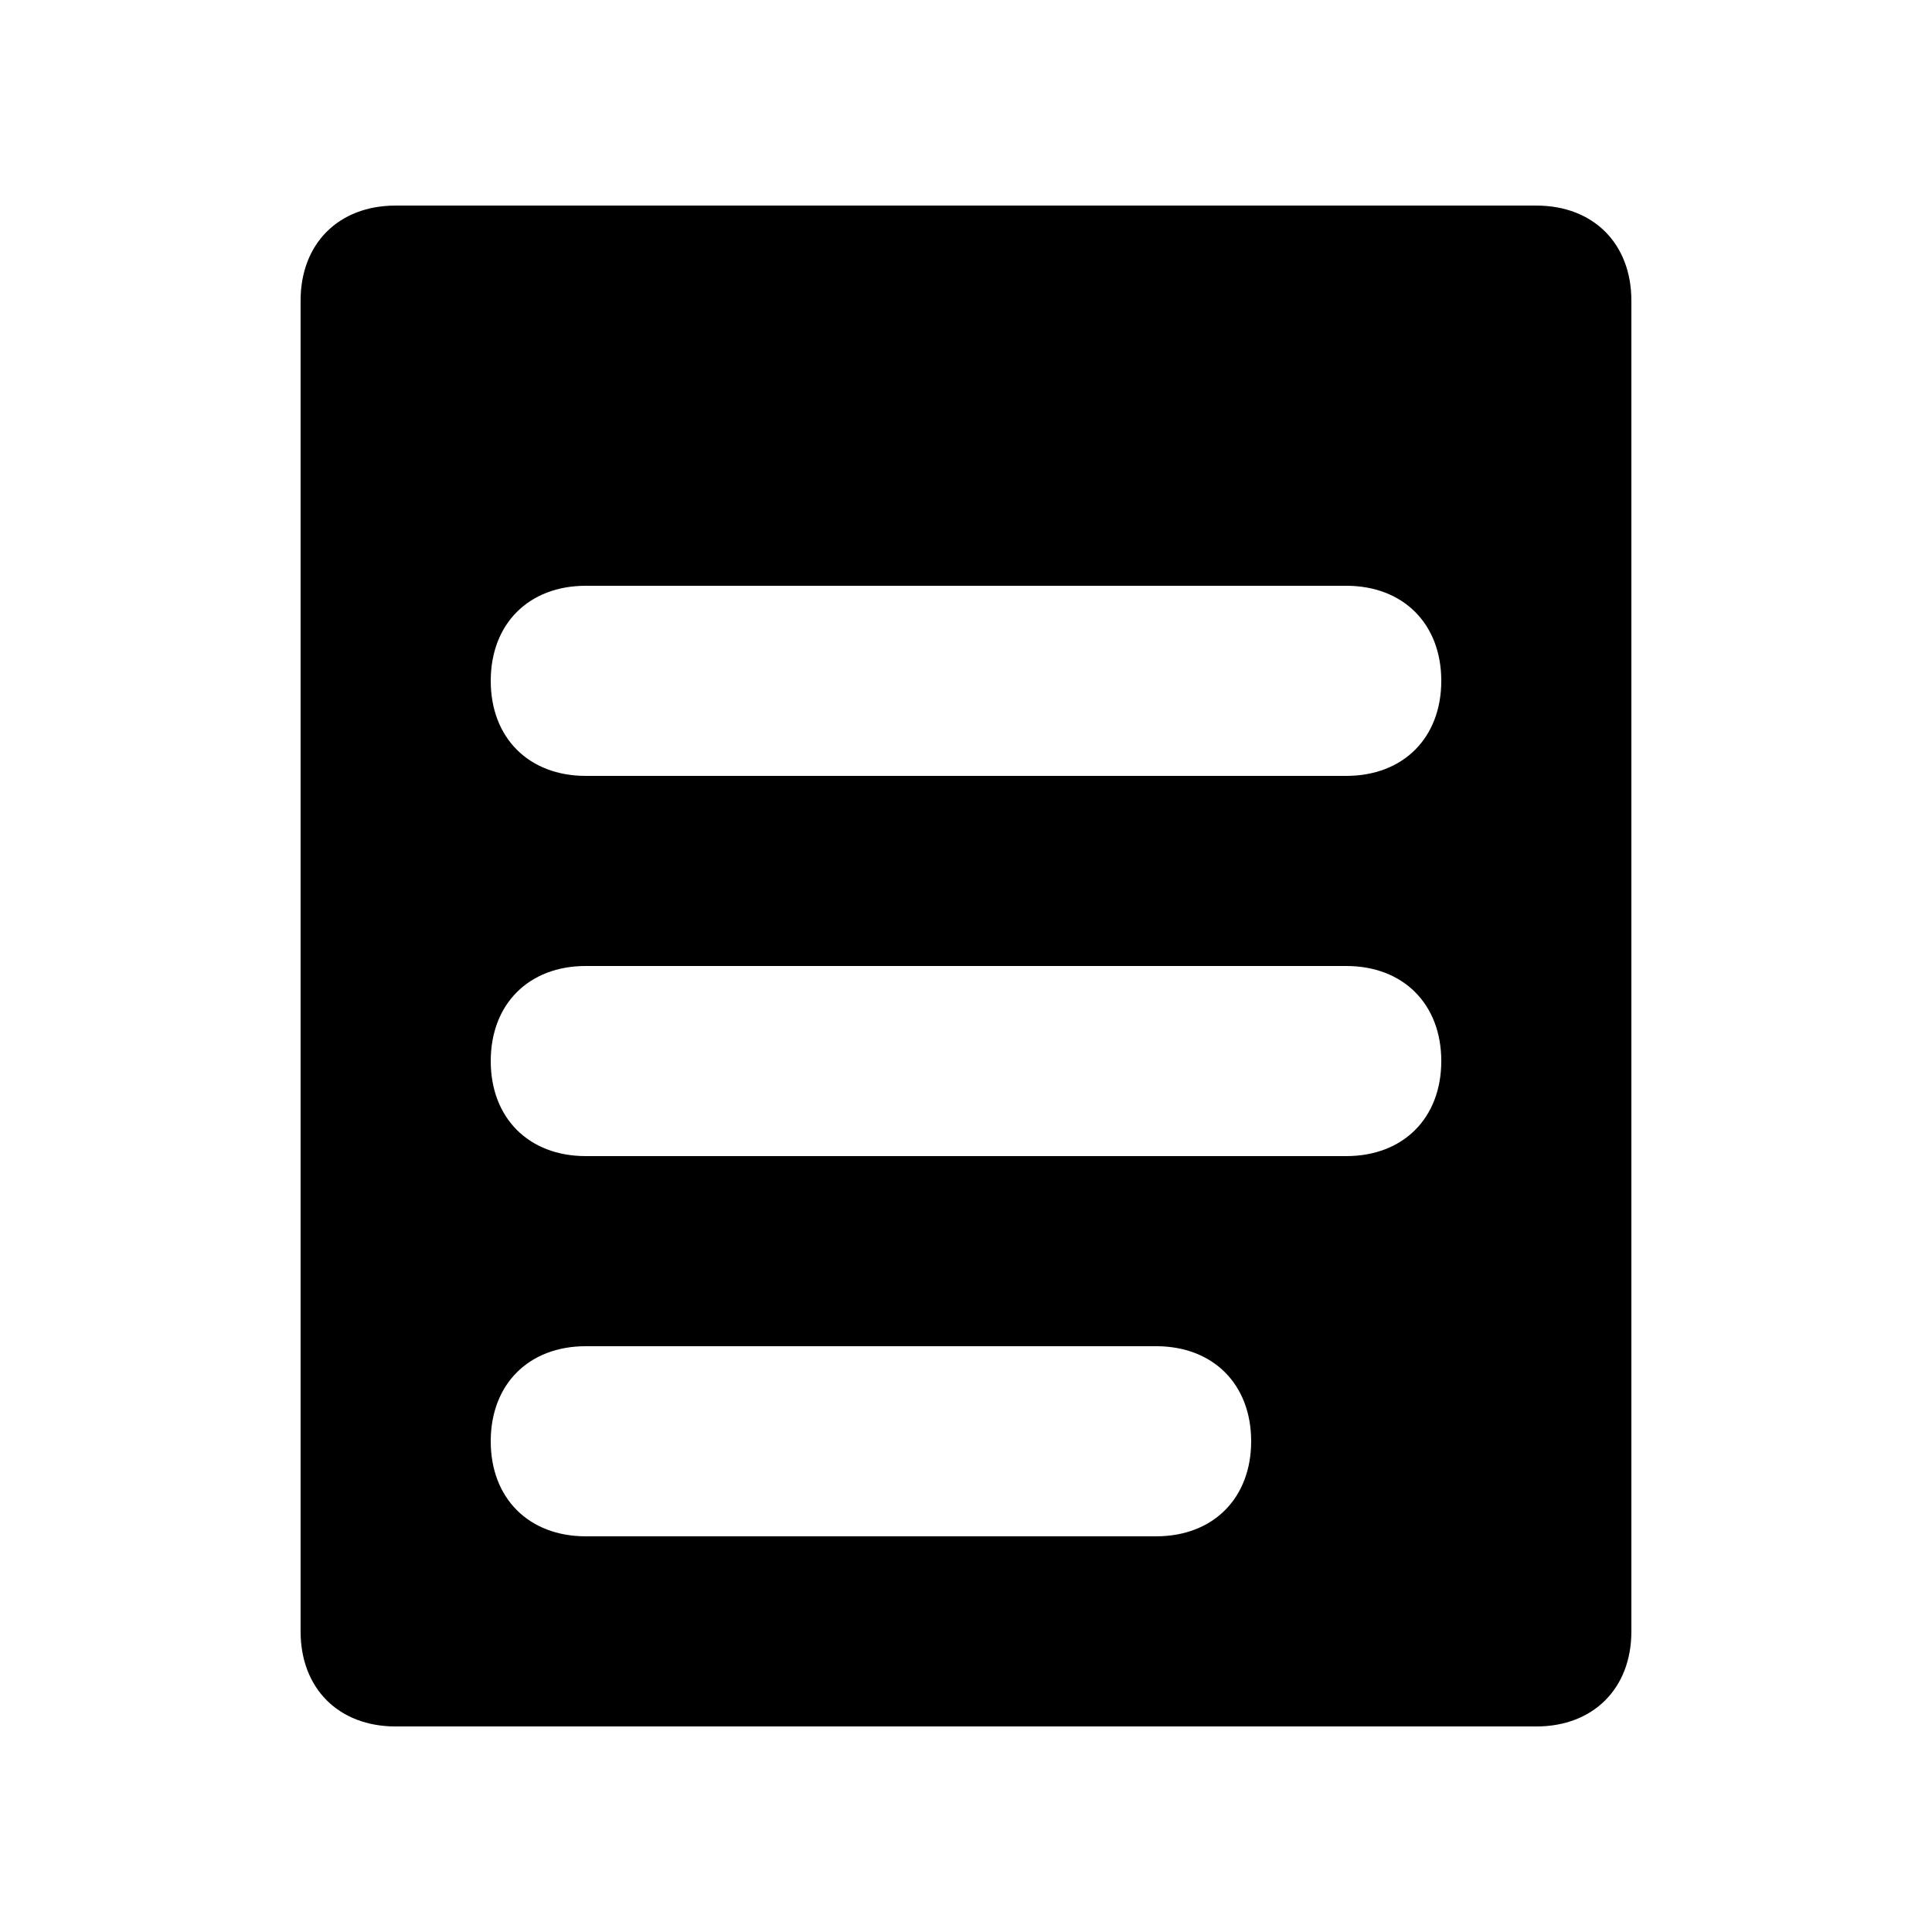
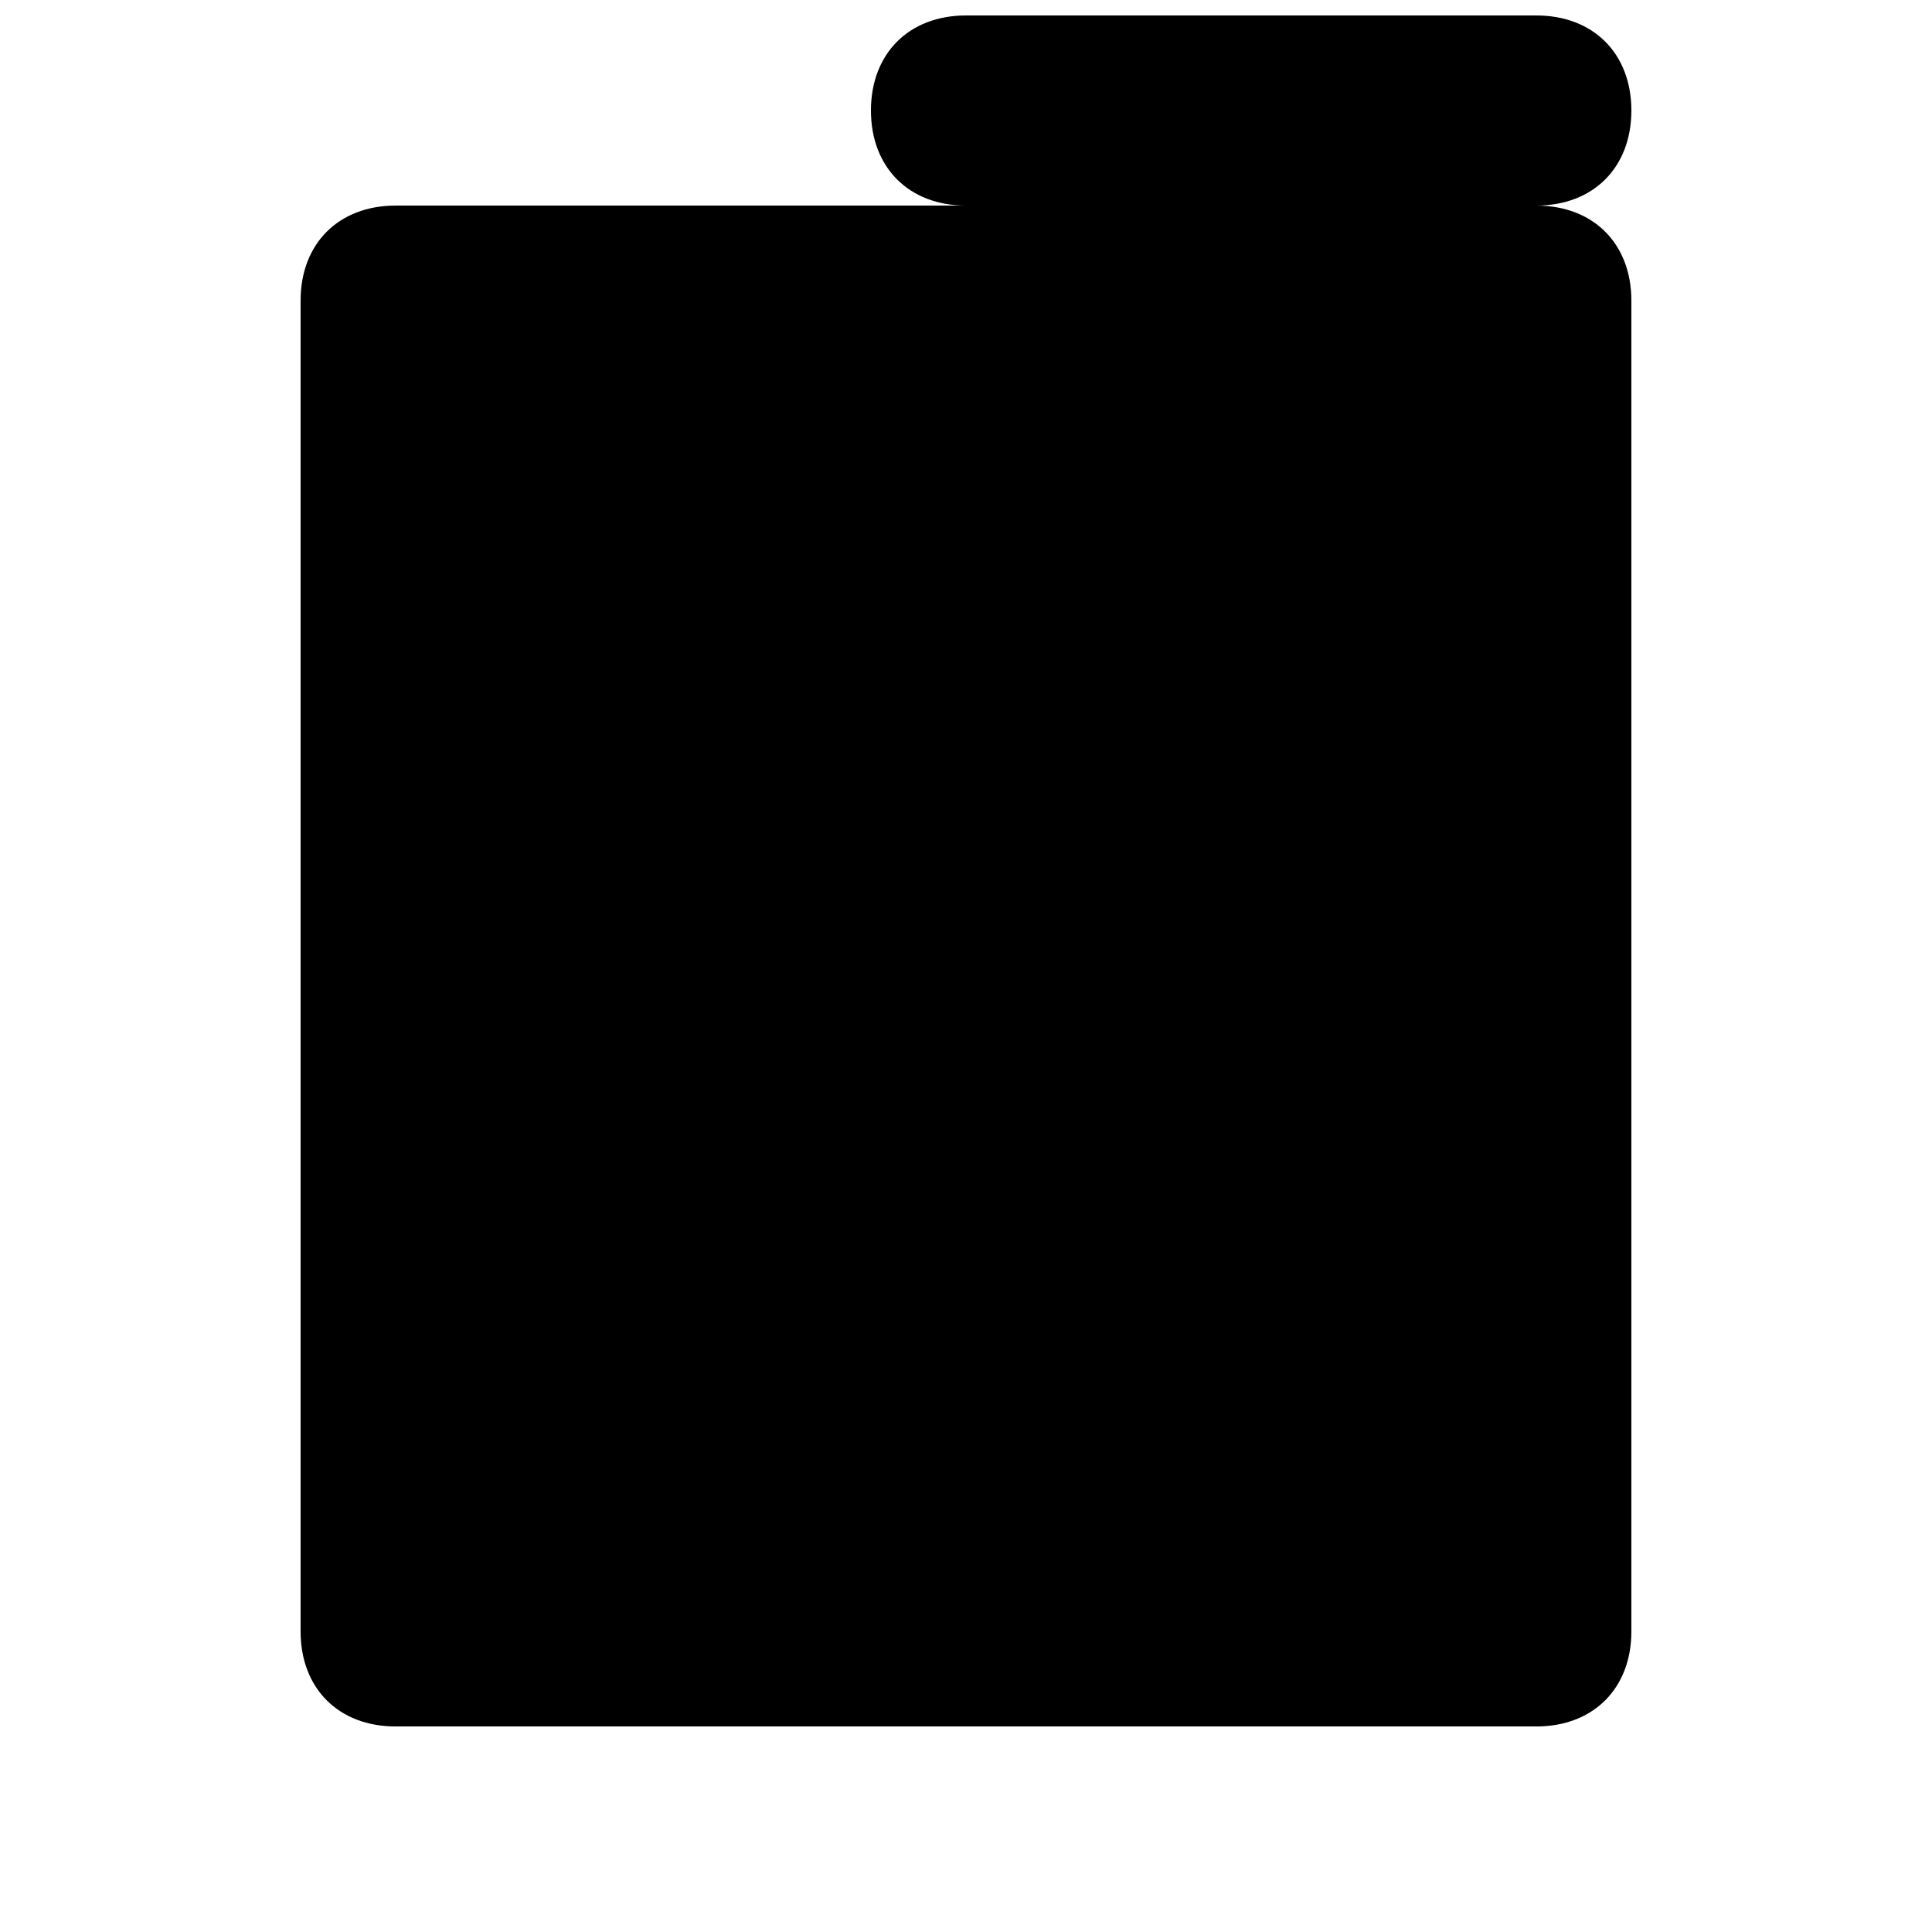
<svg xmlns="http://www.w3.org/2000/svg" fill="#000000" width="800px" height="800px" version="1.1" viewBox="144 144 512 512">
-   <path d="m551.14 198.48h-302.29c-15.113 0-25.191 10.074-25.191 25.188v352.67c0 15.113 10.078 25.191 25.191 25.191h302.29c15.113 0 25.191-10.078 25.191-25.191v-352.67c0-15.113-10.078-25.188-25.191-25.188zm-100.76 352.66h-151.14c-15.113 0-25.191-10.078-25.191-25.191s10.078-25.191 25.191-25.191h151.14c15.113 0 25.191 10.078 25.191 25.191-0.004 15.117-10.082 25.191-25.195 25.191zm50.383-100.76h-201.52c-15.113 0-25.191-10.078-25.191-25.191s10.078-25.191 25.191-25.191h201.52c15.113 0 25.191 10.078 25.191 25.191-0.004 15.117-10.078 25.191-25.191 25.191zm0-100.76h-201.52c-15.117 0-25.191-10.074-25.191-25.191 0-15.113 10.078-25.191 25.191-25.191h201.52c15.113 0 25.191 10.078 25.191 25.191-0.004 15.117-10.078 25.191-25.191 25.191z" />
+   <path d="m551.14 198.48h-302.29c-15.113 0-25.191 10.074-25.191 25.188v352.67c0 15.113 10.078 25.191 25.191 25.191h302.29c15.113 0 25.191-10.078 25.191-25.191v-352.67c0-15.113-10.078-25.188-25.191-25.188zh-151.14c-15.113 0-25.191-10.078-25.191-25.191s10.078-25.191 25.191-25.191h151.14c15.113 0 25.191 10.078 25.191 25.191-0.004 15.117-10.082 25.191-25.195 25.191zm50.383-100.76h-201.52c-15.113 0-25.191-10.078-25.191-25.191s10.078-25.191 25.191-25.191h201.52c15.113 0 25.191 10.078 25.191 25.191-0.004 15.117-10.078 25.191-25.191 25.191zm0-100.76h-201.52c-15.117 0-25.191-10.074-25.191-25.191 0-15.113 10.078-25.191 25.191-25.191h201.52c15.113 0 25.191 10.078 25.191 25.191-0.004 15.117-10.078 25.191-25.191 25.191z" />
</svg>